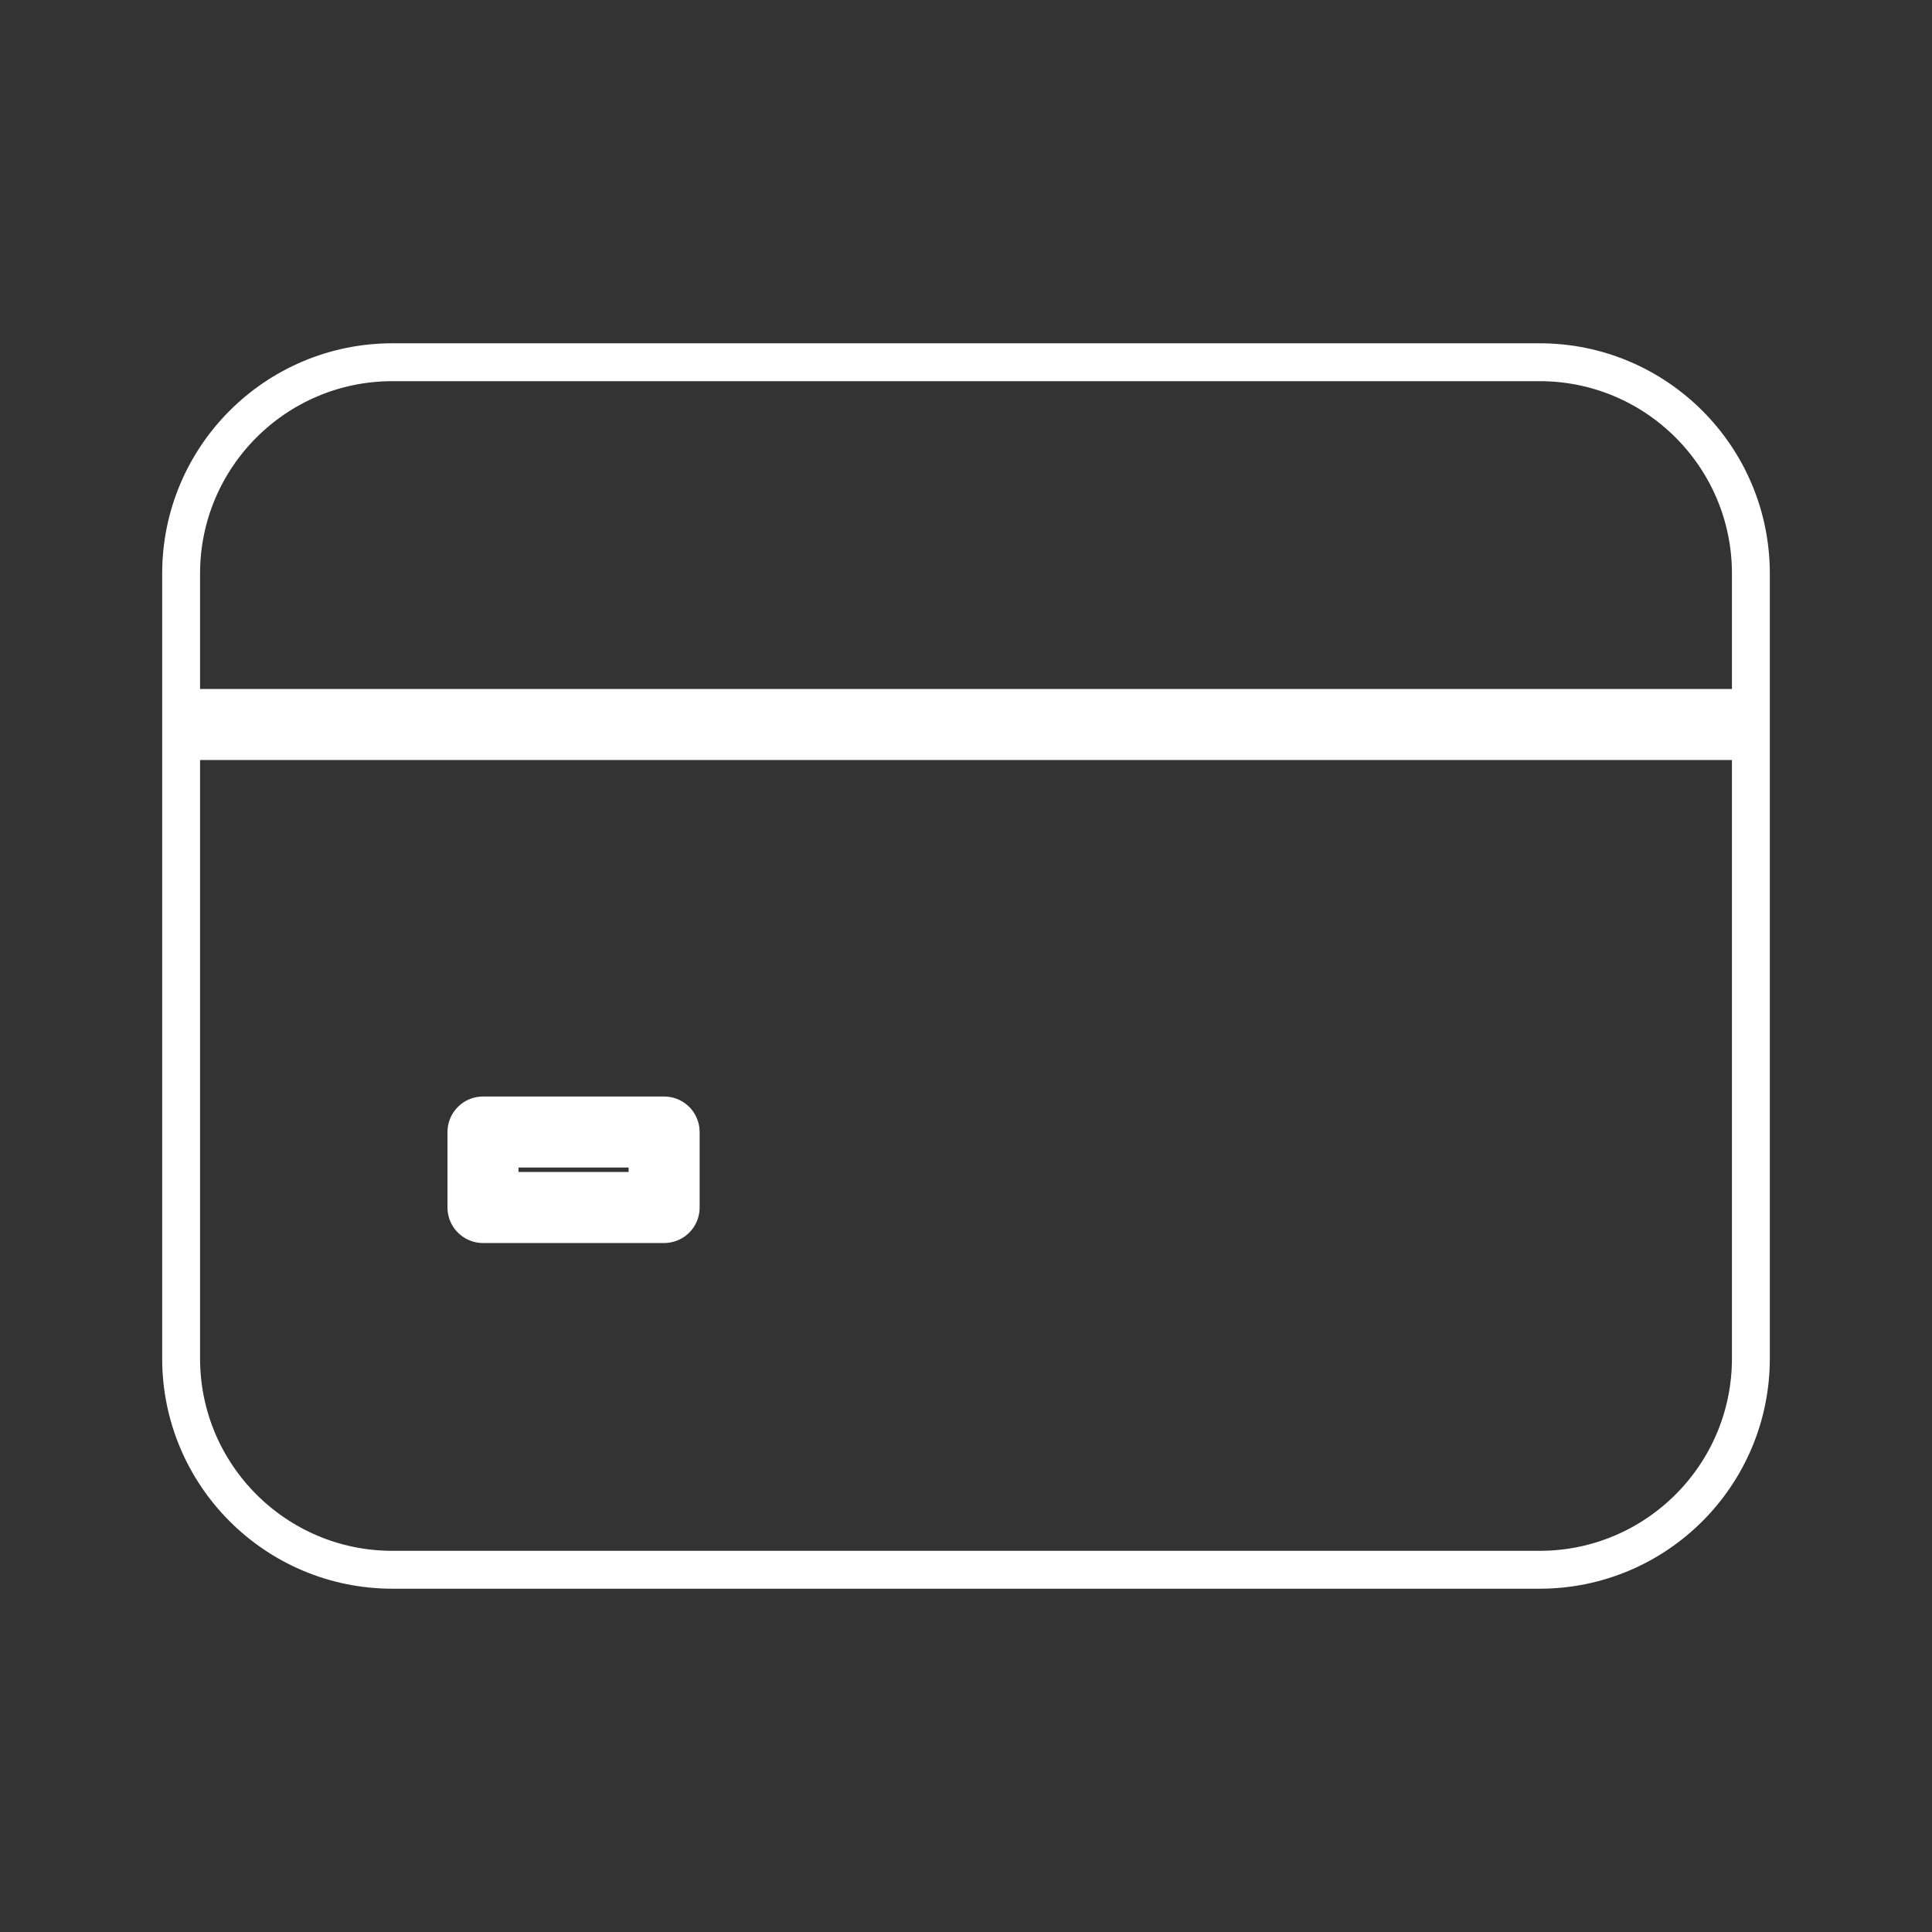
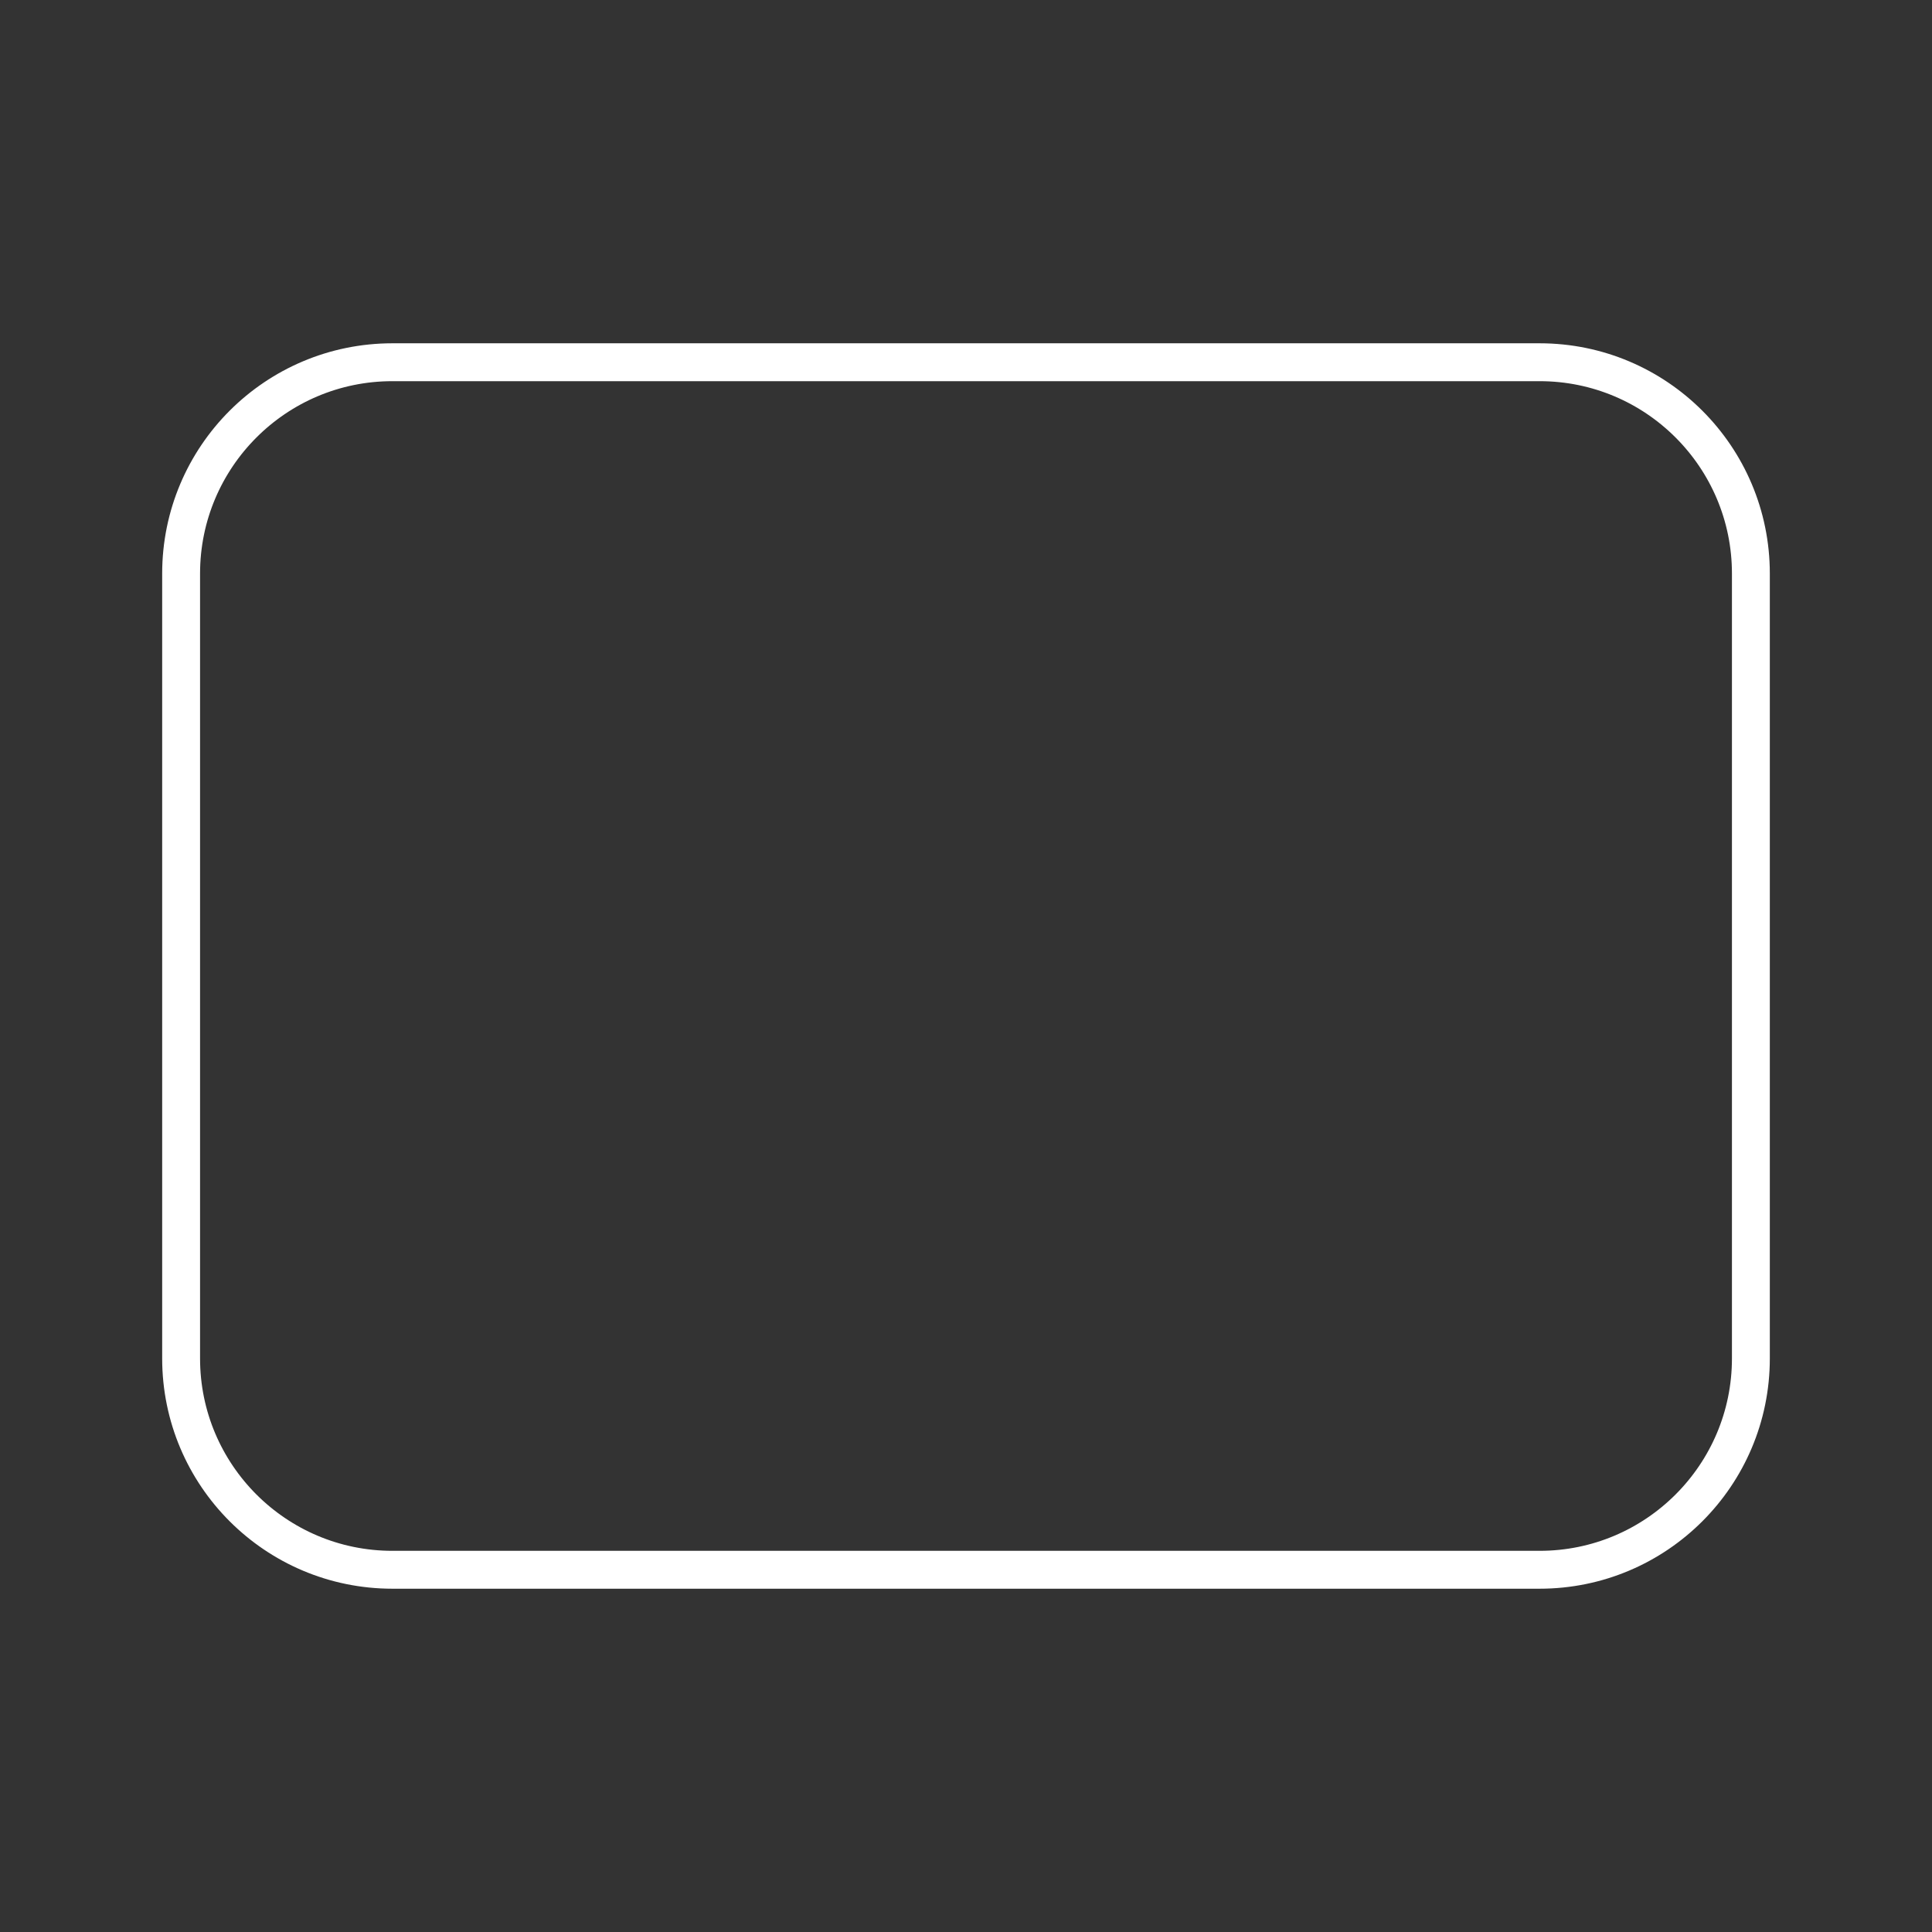
<svg xmlns="http://www.w3.org/2000/svg" width="51" height="51" viewBox="0 0 51 51" fill="none">
  <rect x="0" y="0" width="51" height="51" fill="#333333" stroke="none" />
  <path d="M40.641 9.562H10.359C7.279 9.562 4.781 12.06 4.781 15.141V35.859C4.781 38.94 7.279 41.438 10.359 41.438H40.641C43.721 41.438 46.219 38.94 46.219 35.859V15.141C46.219 12.06 43.721 9.562 40.641 9.562Z" stroke="white" stroke-linecap="round" stroke-linejoin="round" />
-   <path d="M4.781 19.125H46.219M12.75 29.883H17.531V31.875H12.75V29.883Z" stroke="white" stroke-width="1.875" stroke-linejoin="round" />
</svg>